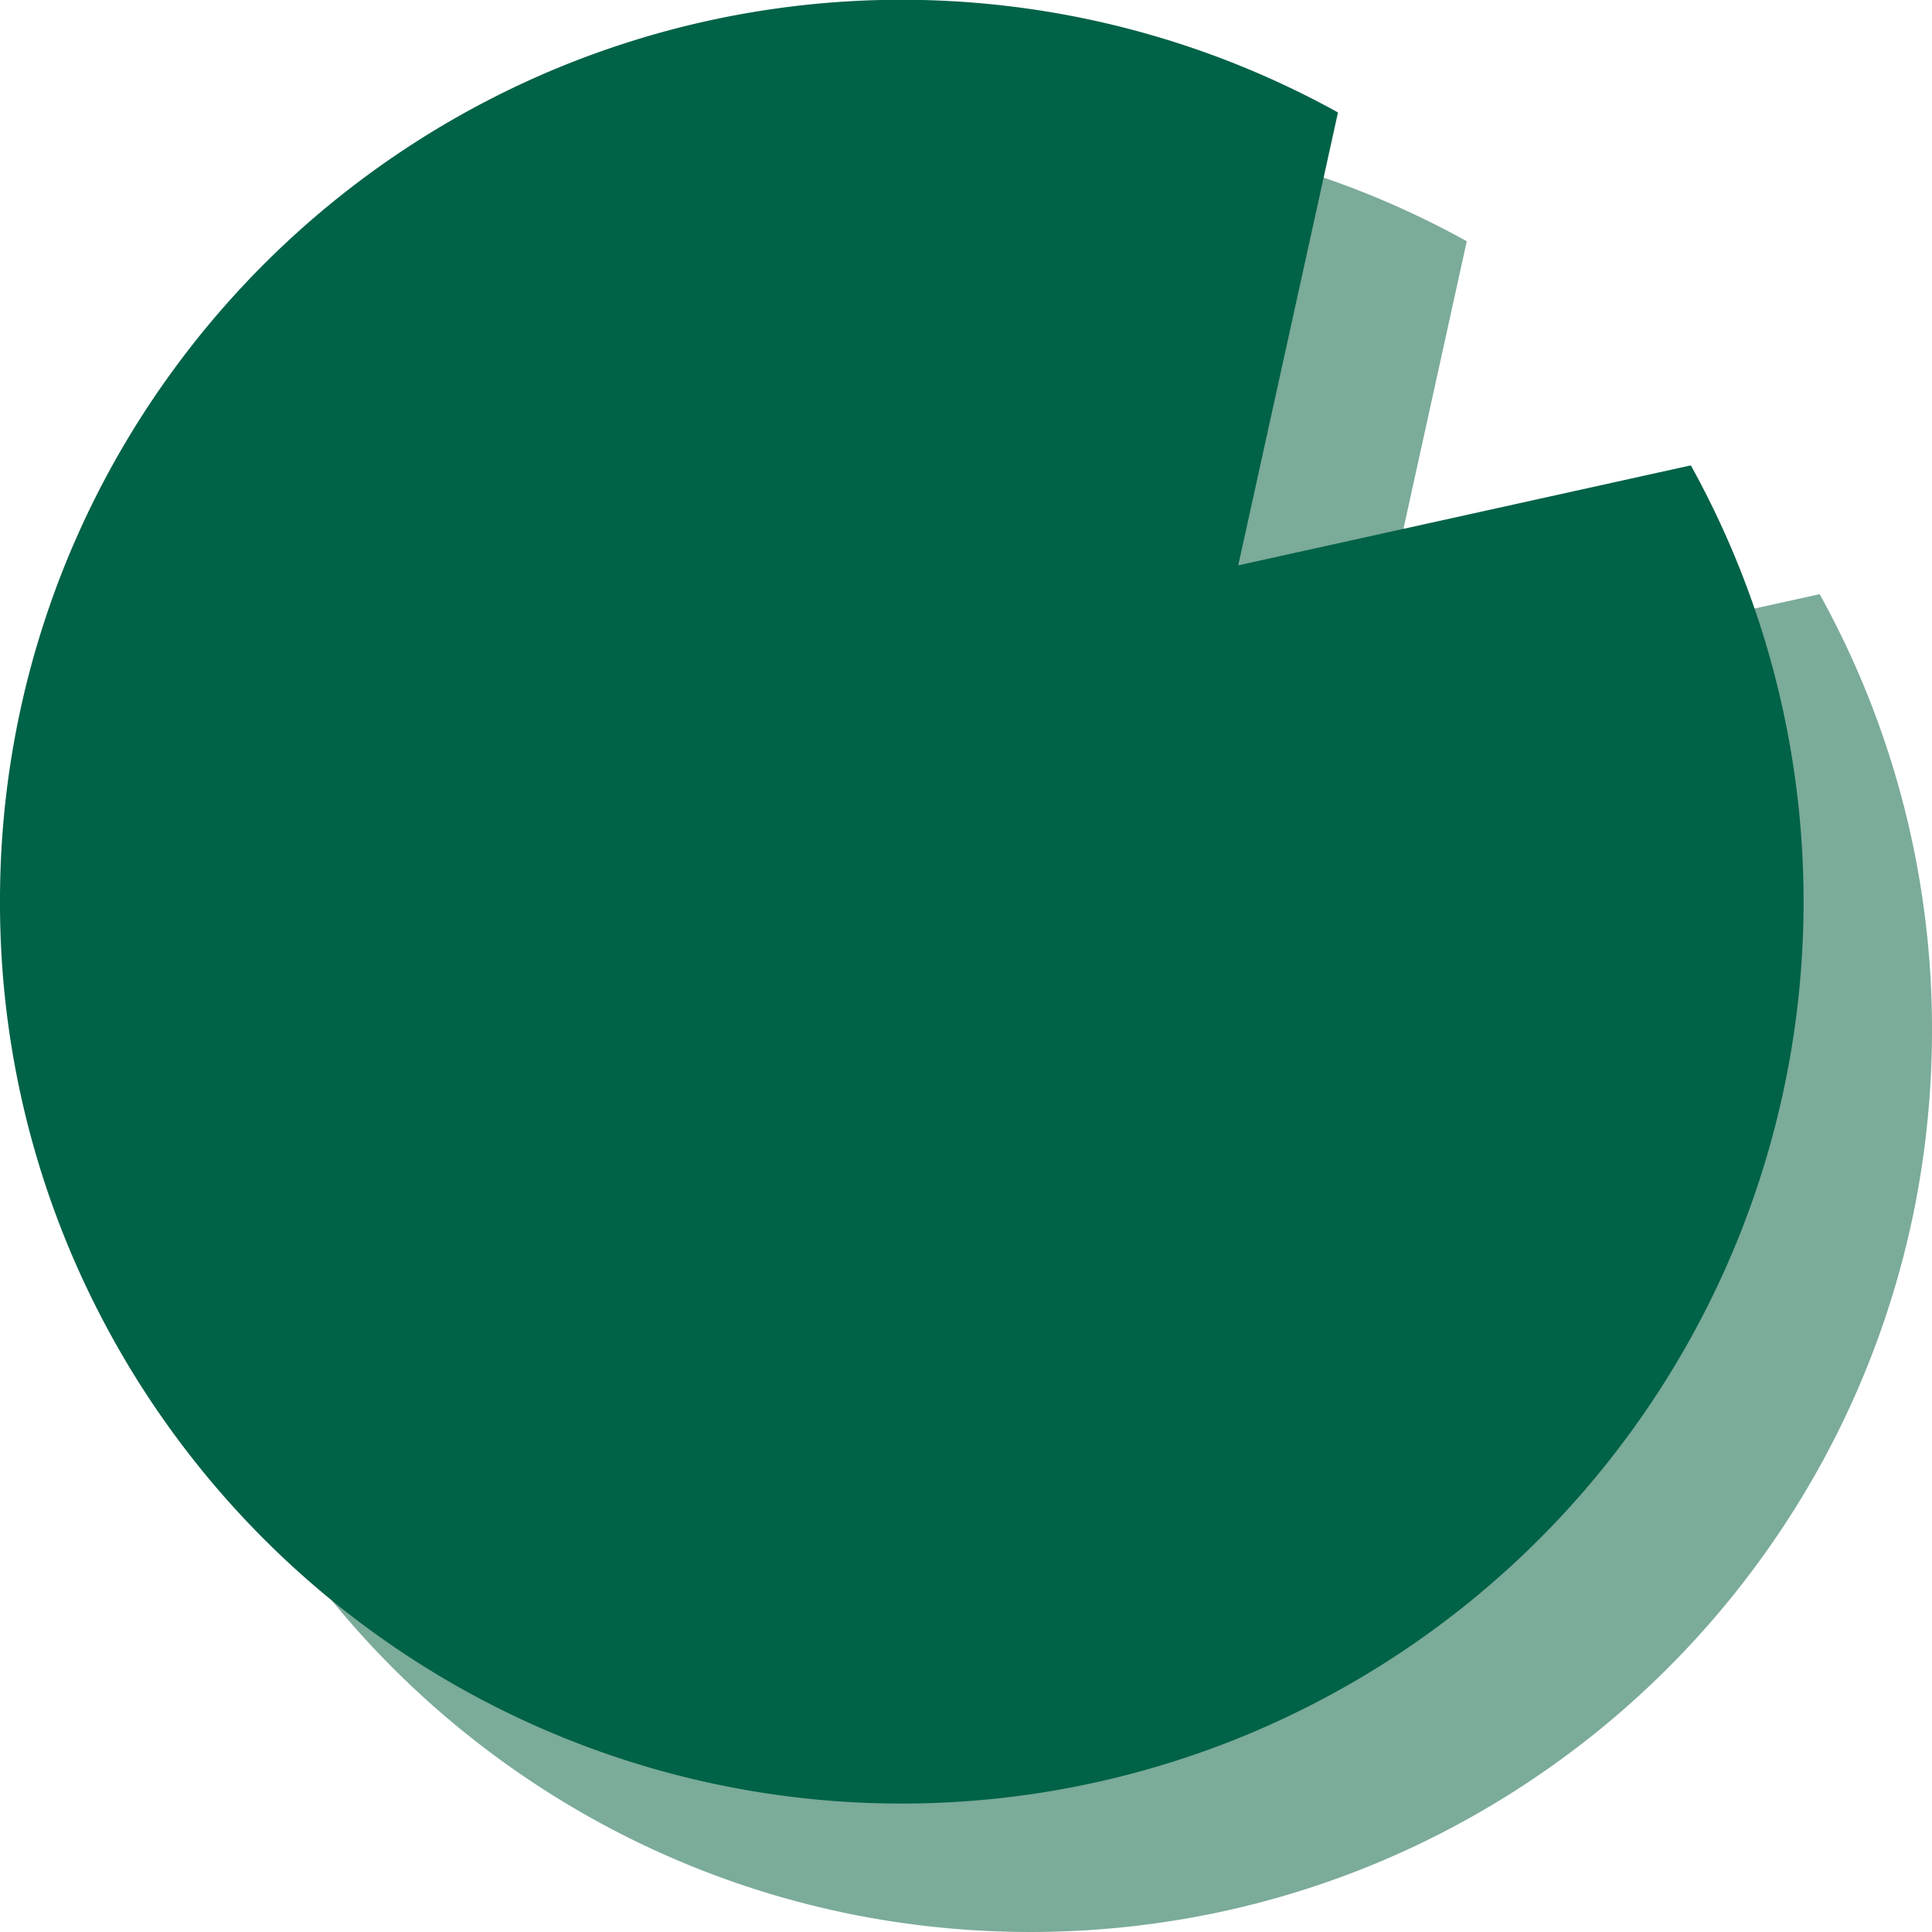
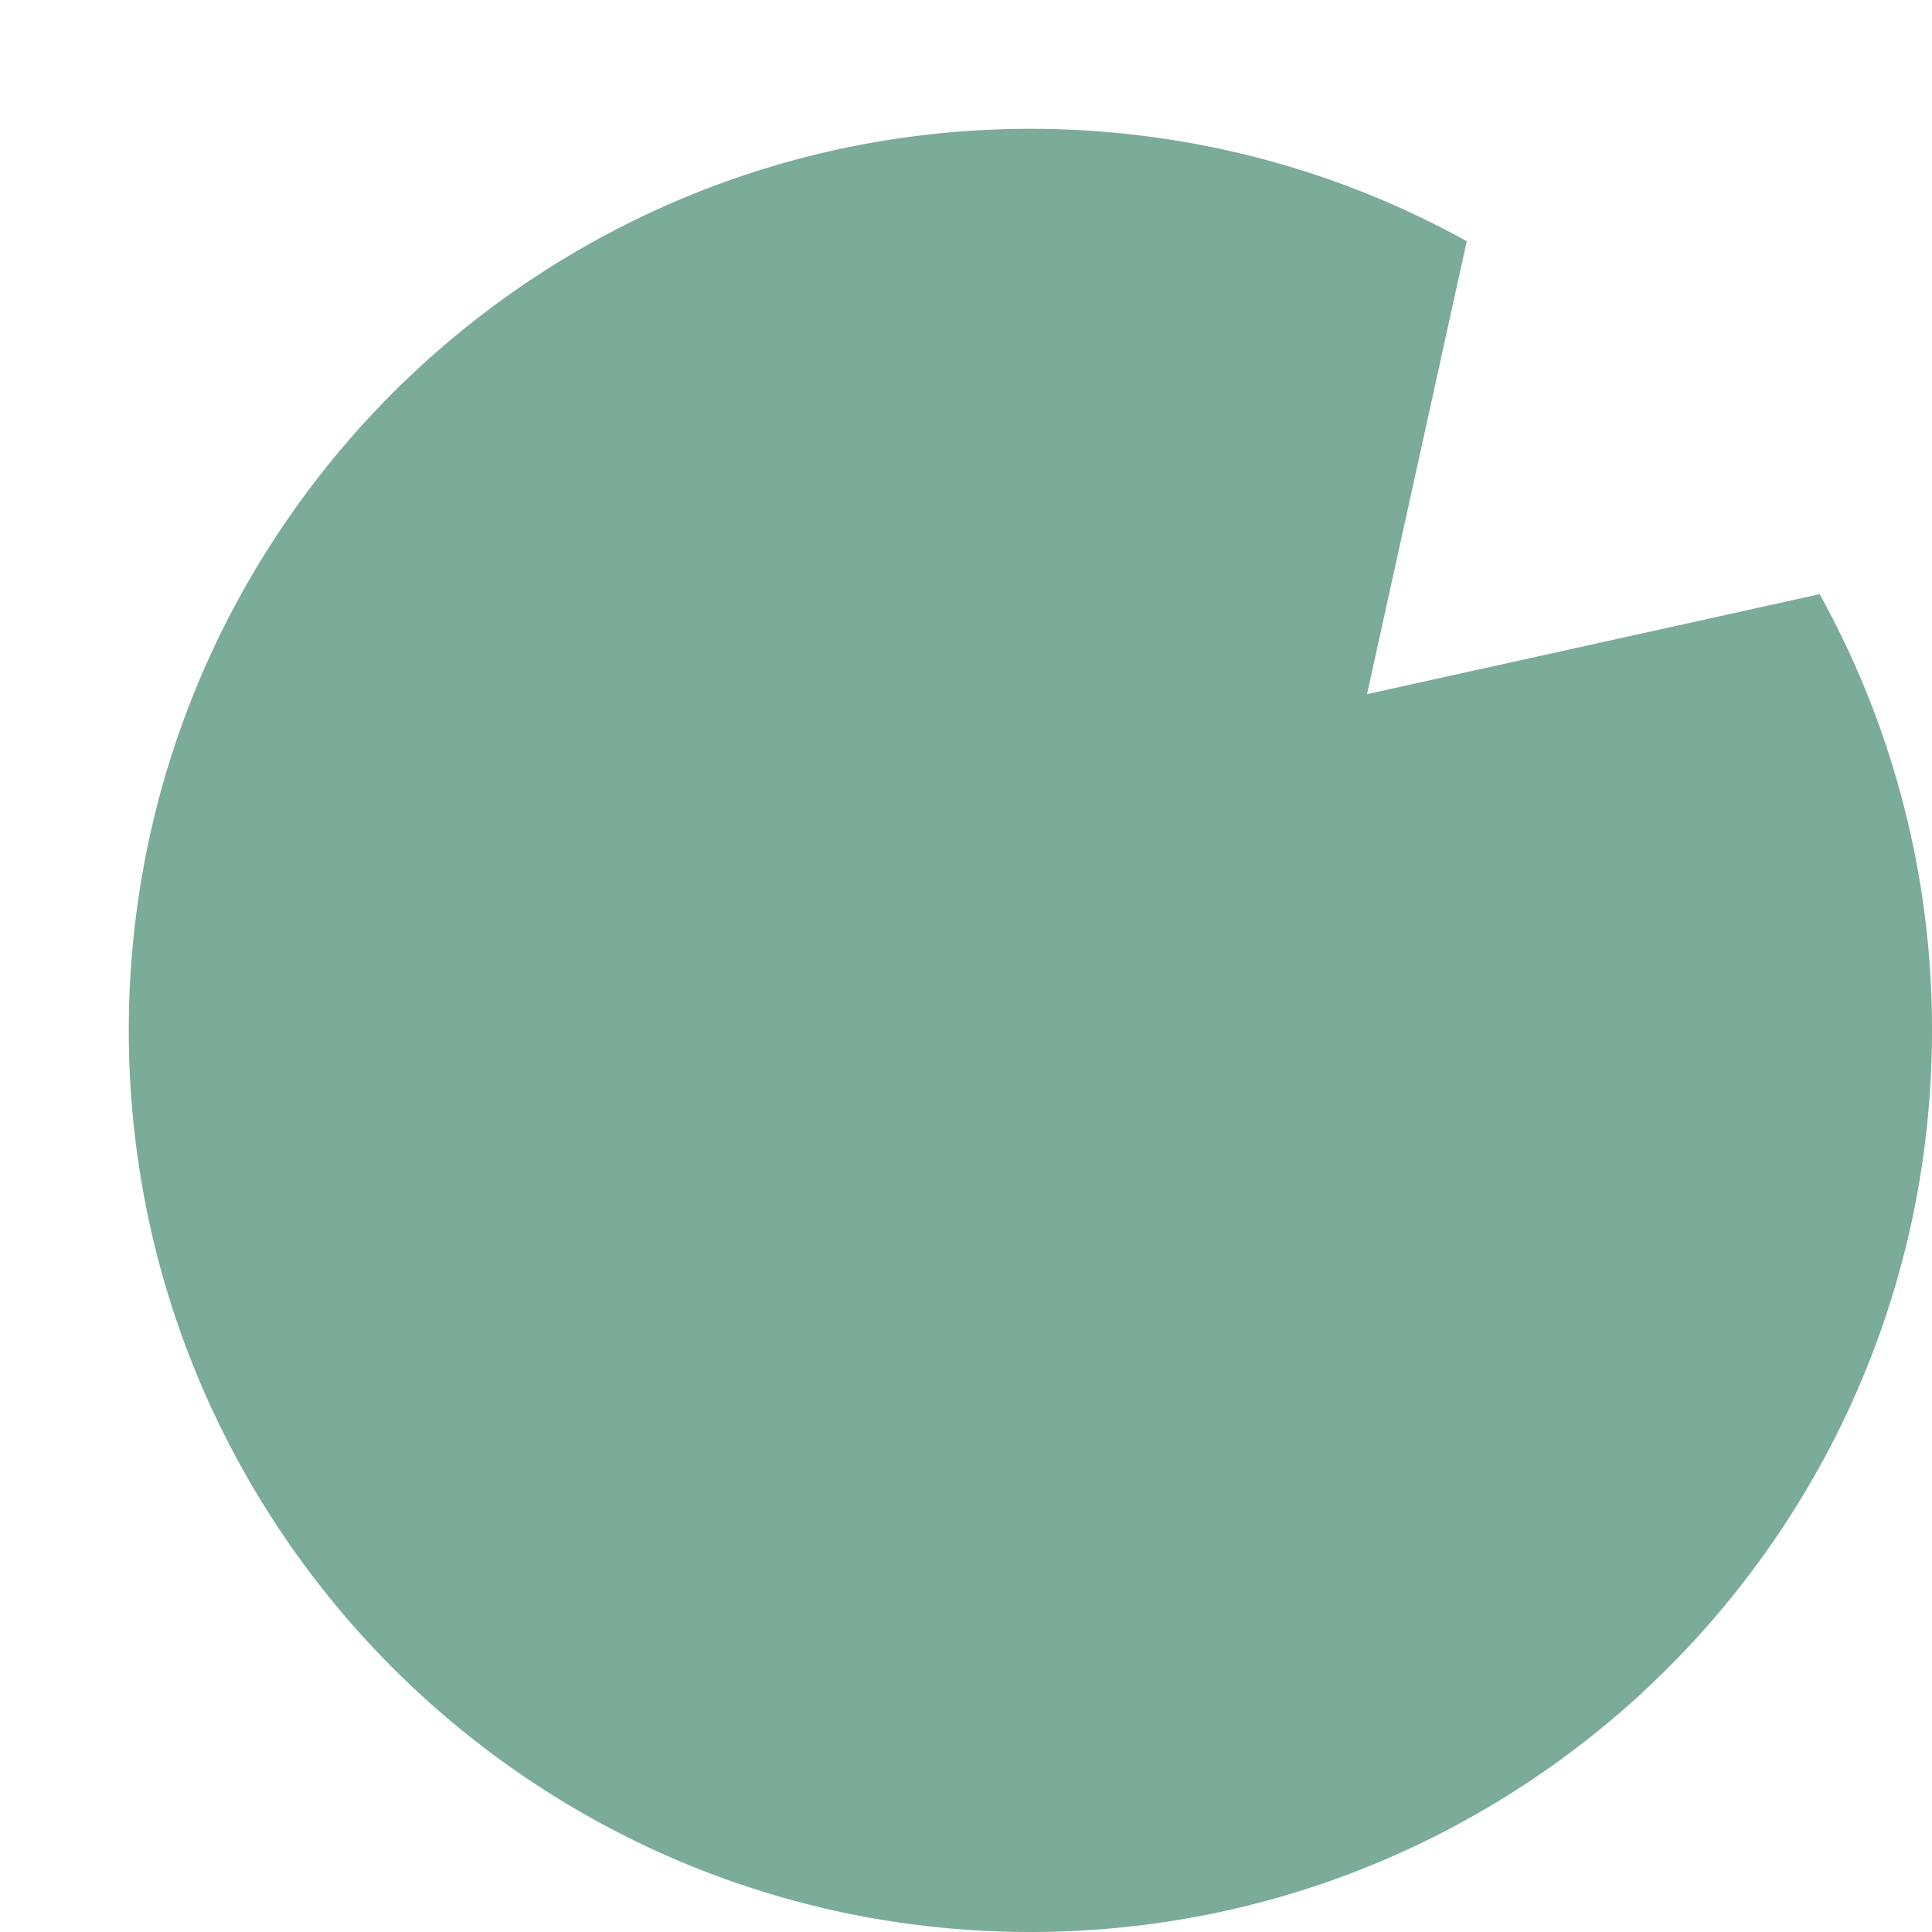
<svg xmlns="http://www.w3.org/2000/svg" width="150" height="150" viewBox="0 0 150 150">
  <g id="Group_92" data-name="Group 92" transform="translate(-777 -3544.088)">
    <path id="Subtraction_8" data-name="Subtraction 8" d="M92.819,150a70.517,70.517,0,0,1-14.107-1.422,69.615,69.615,0,0,1-25.03-10.533,70.2,70.2,0,0,1-25.361-30.8,69.649,69.649,0,0,1-4.079-13.14,70.593,70.593,0,0,1,.857-31.89,69.638,69.638,0,0,1,6.45-16.095l35.164,7.743-7.763-35.14A69.683,69.683,0,0,1,92.819,10a70.517,70.517,0,0,1,14.107,1.422,69.616,69.616,0,0,1,25.03,10.533,70.2,70.2,0,0,1,25.361,30.8,69.646,69.646,0,0,1,4.079,13.14,70.684,70.684,0,0,1,0,28.215,69.618,69.618,0,0,1-10.533,25.03,70.2,70.2,0,0,1-30.8,25.361,69.652,69.652,0,0,1-13.14,4.079A70.517,70.517,0,0,1,92.819,150Z" transform="translate(937 3531.269) rotate(90)" fill="#7bab99" />
-     <path id="Subtraction_5" data-name="Subtraction 5" d="M92.819,150a69.672,69.672,0,0,1-39.137-11.955,70.2,70.2,0,0,1-25.361-30.8,69.987,69.987,0,0,1,3.228-61.125l35.164,7.743-7.763-35.14a69.909,69.909,0,0,1,73.008,3.23,70.2,70.2,0,0,1,25.361,30.8,69.909,69.909,0,0,1-6.454,66.385,70.2,70.2,0,0,1-30.8,25.361A69.563,69.563,0,0,1,92.819,150Z" transform="translate(927 3521.269) rotate(90)" fill="#006247" />
  </g>
</svg>